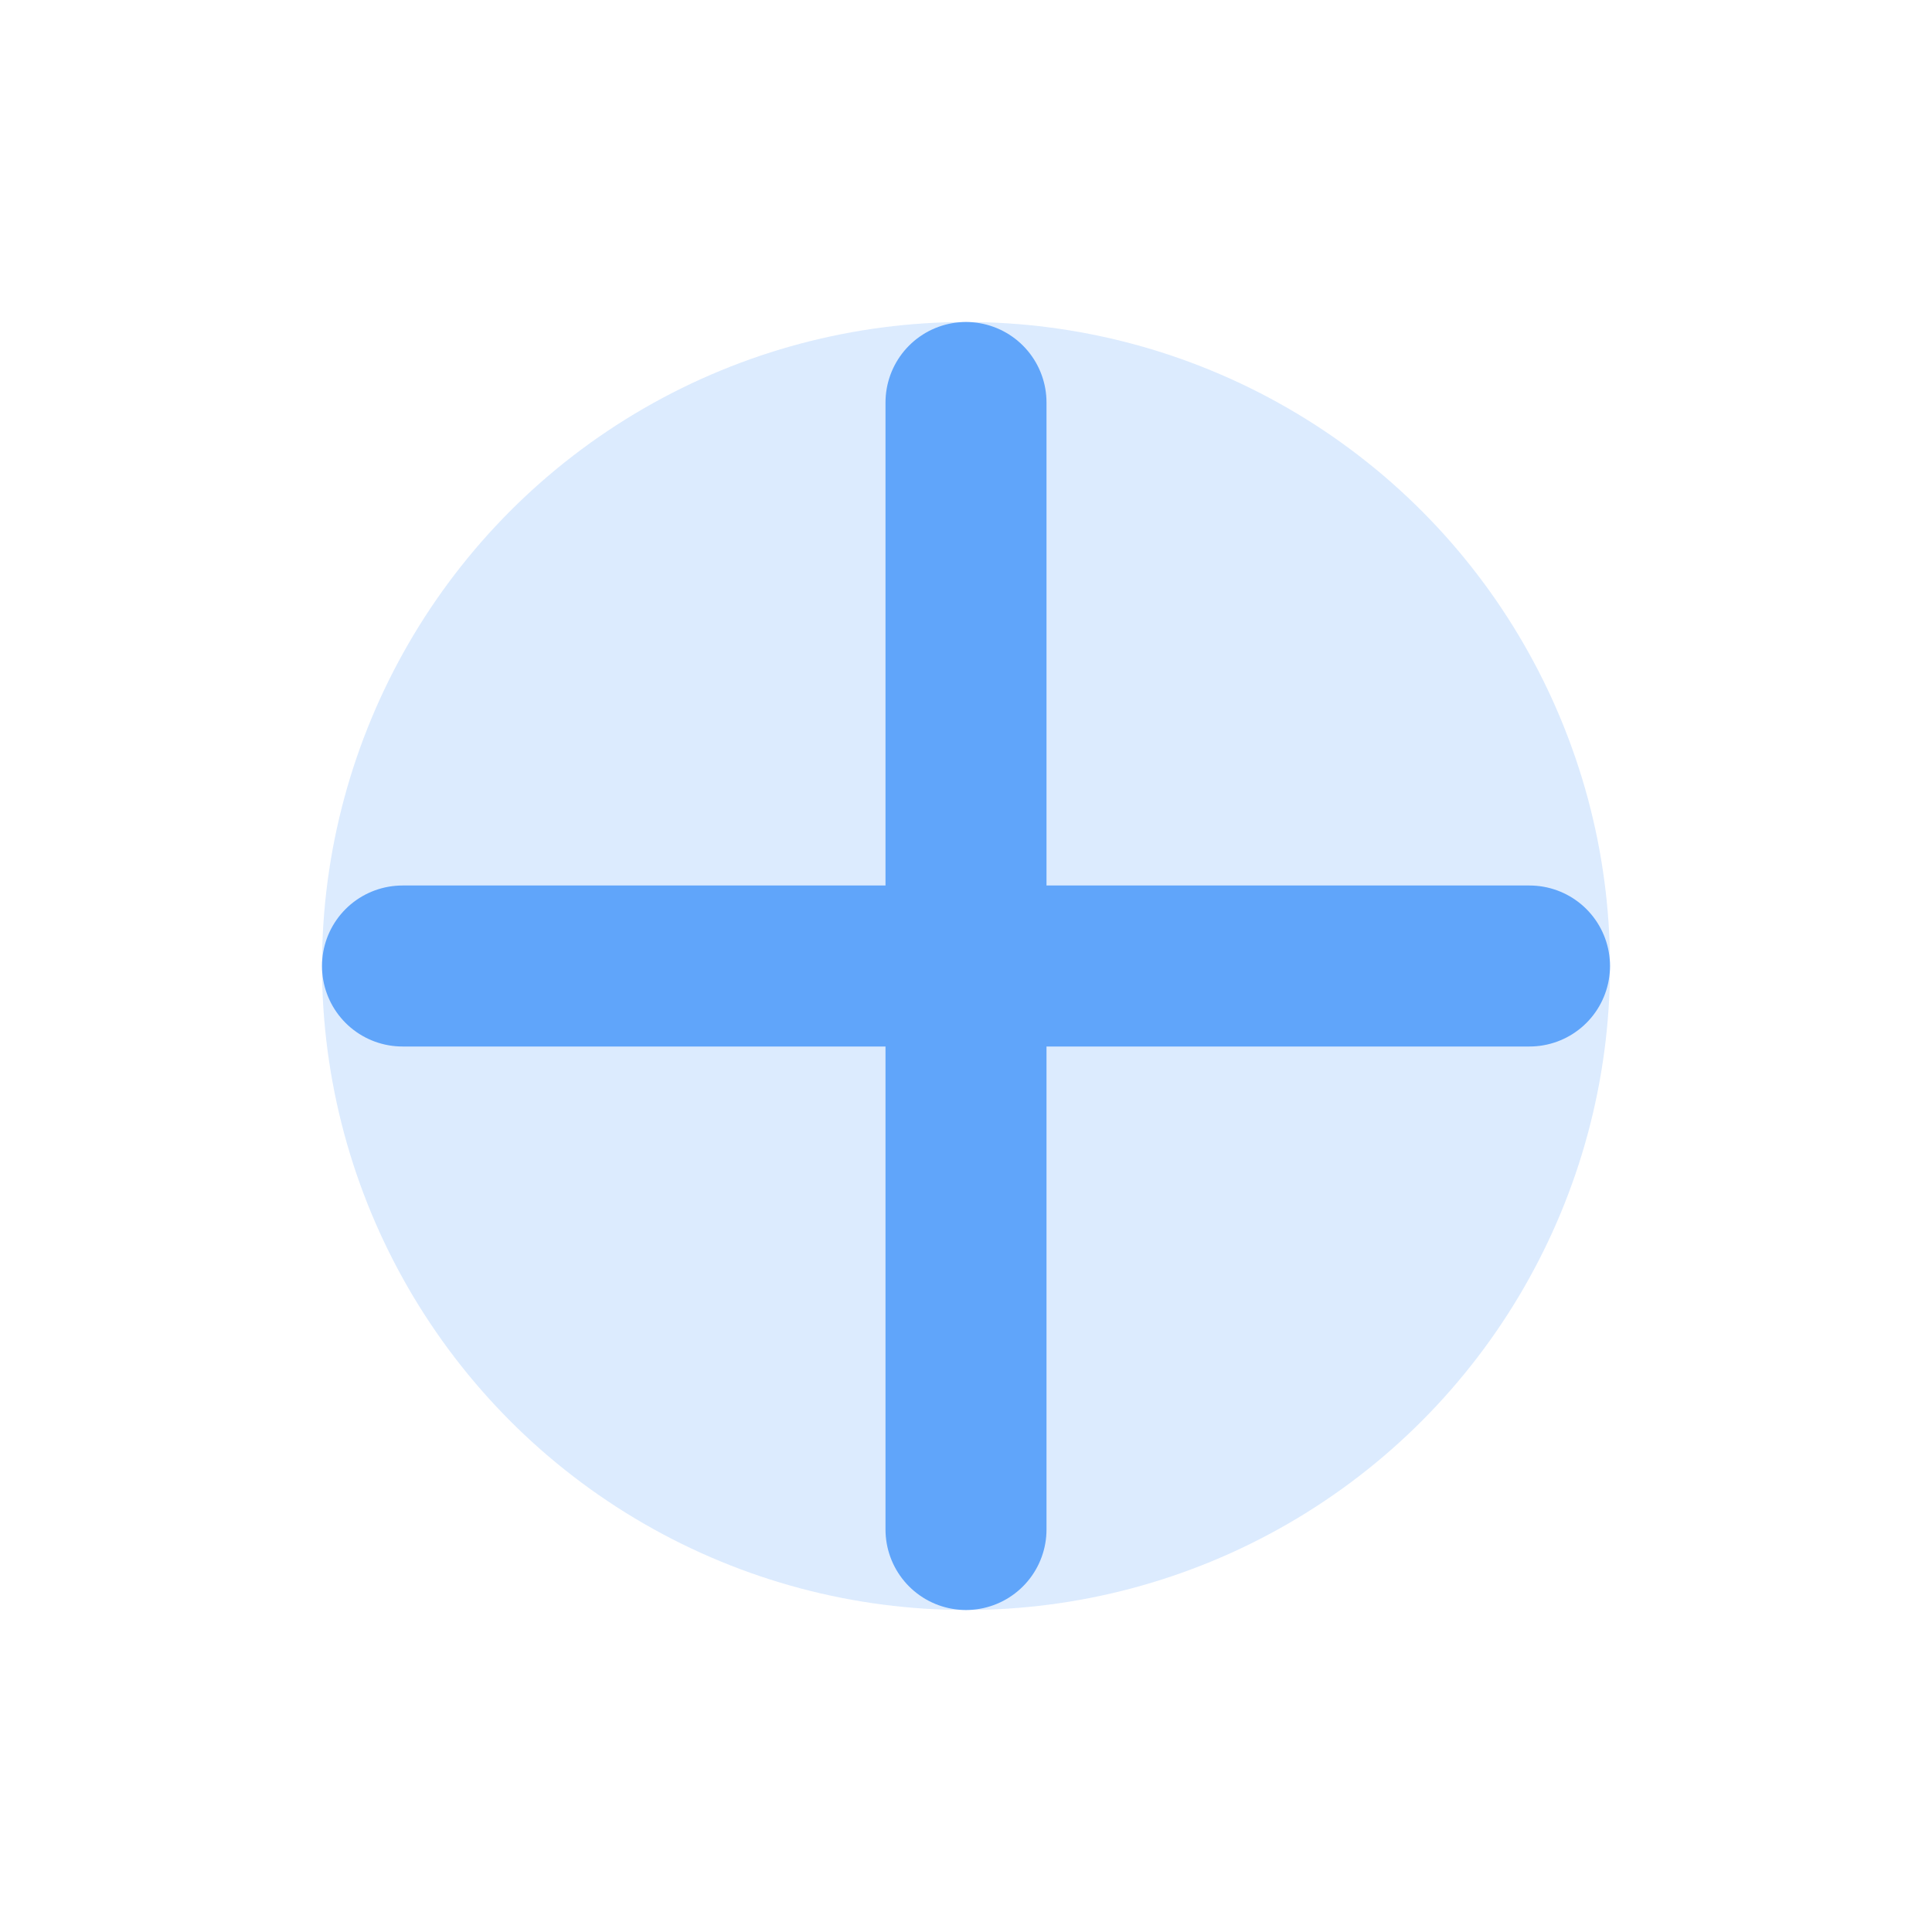
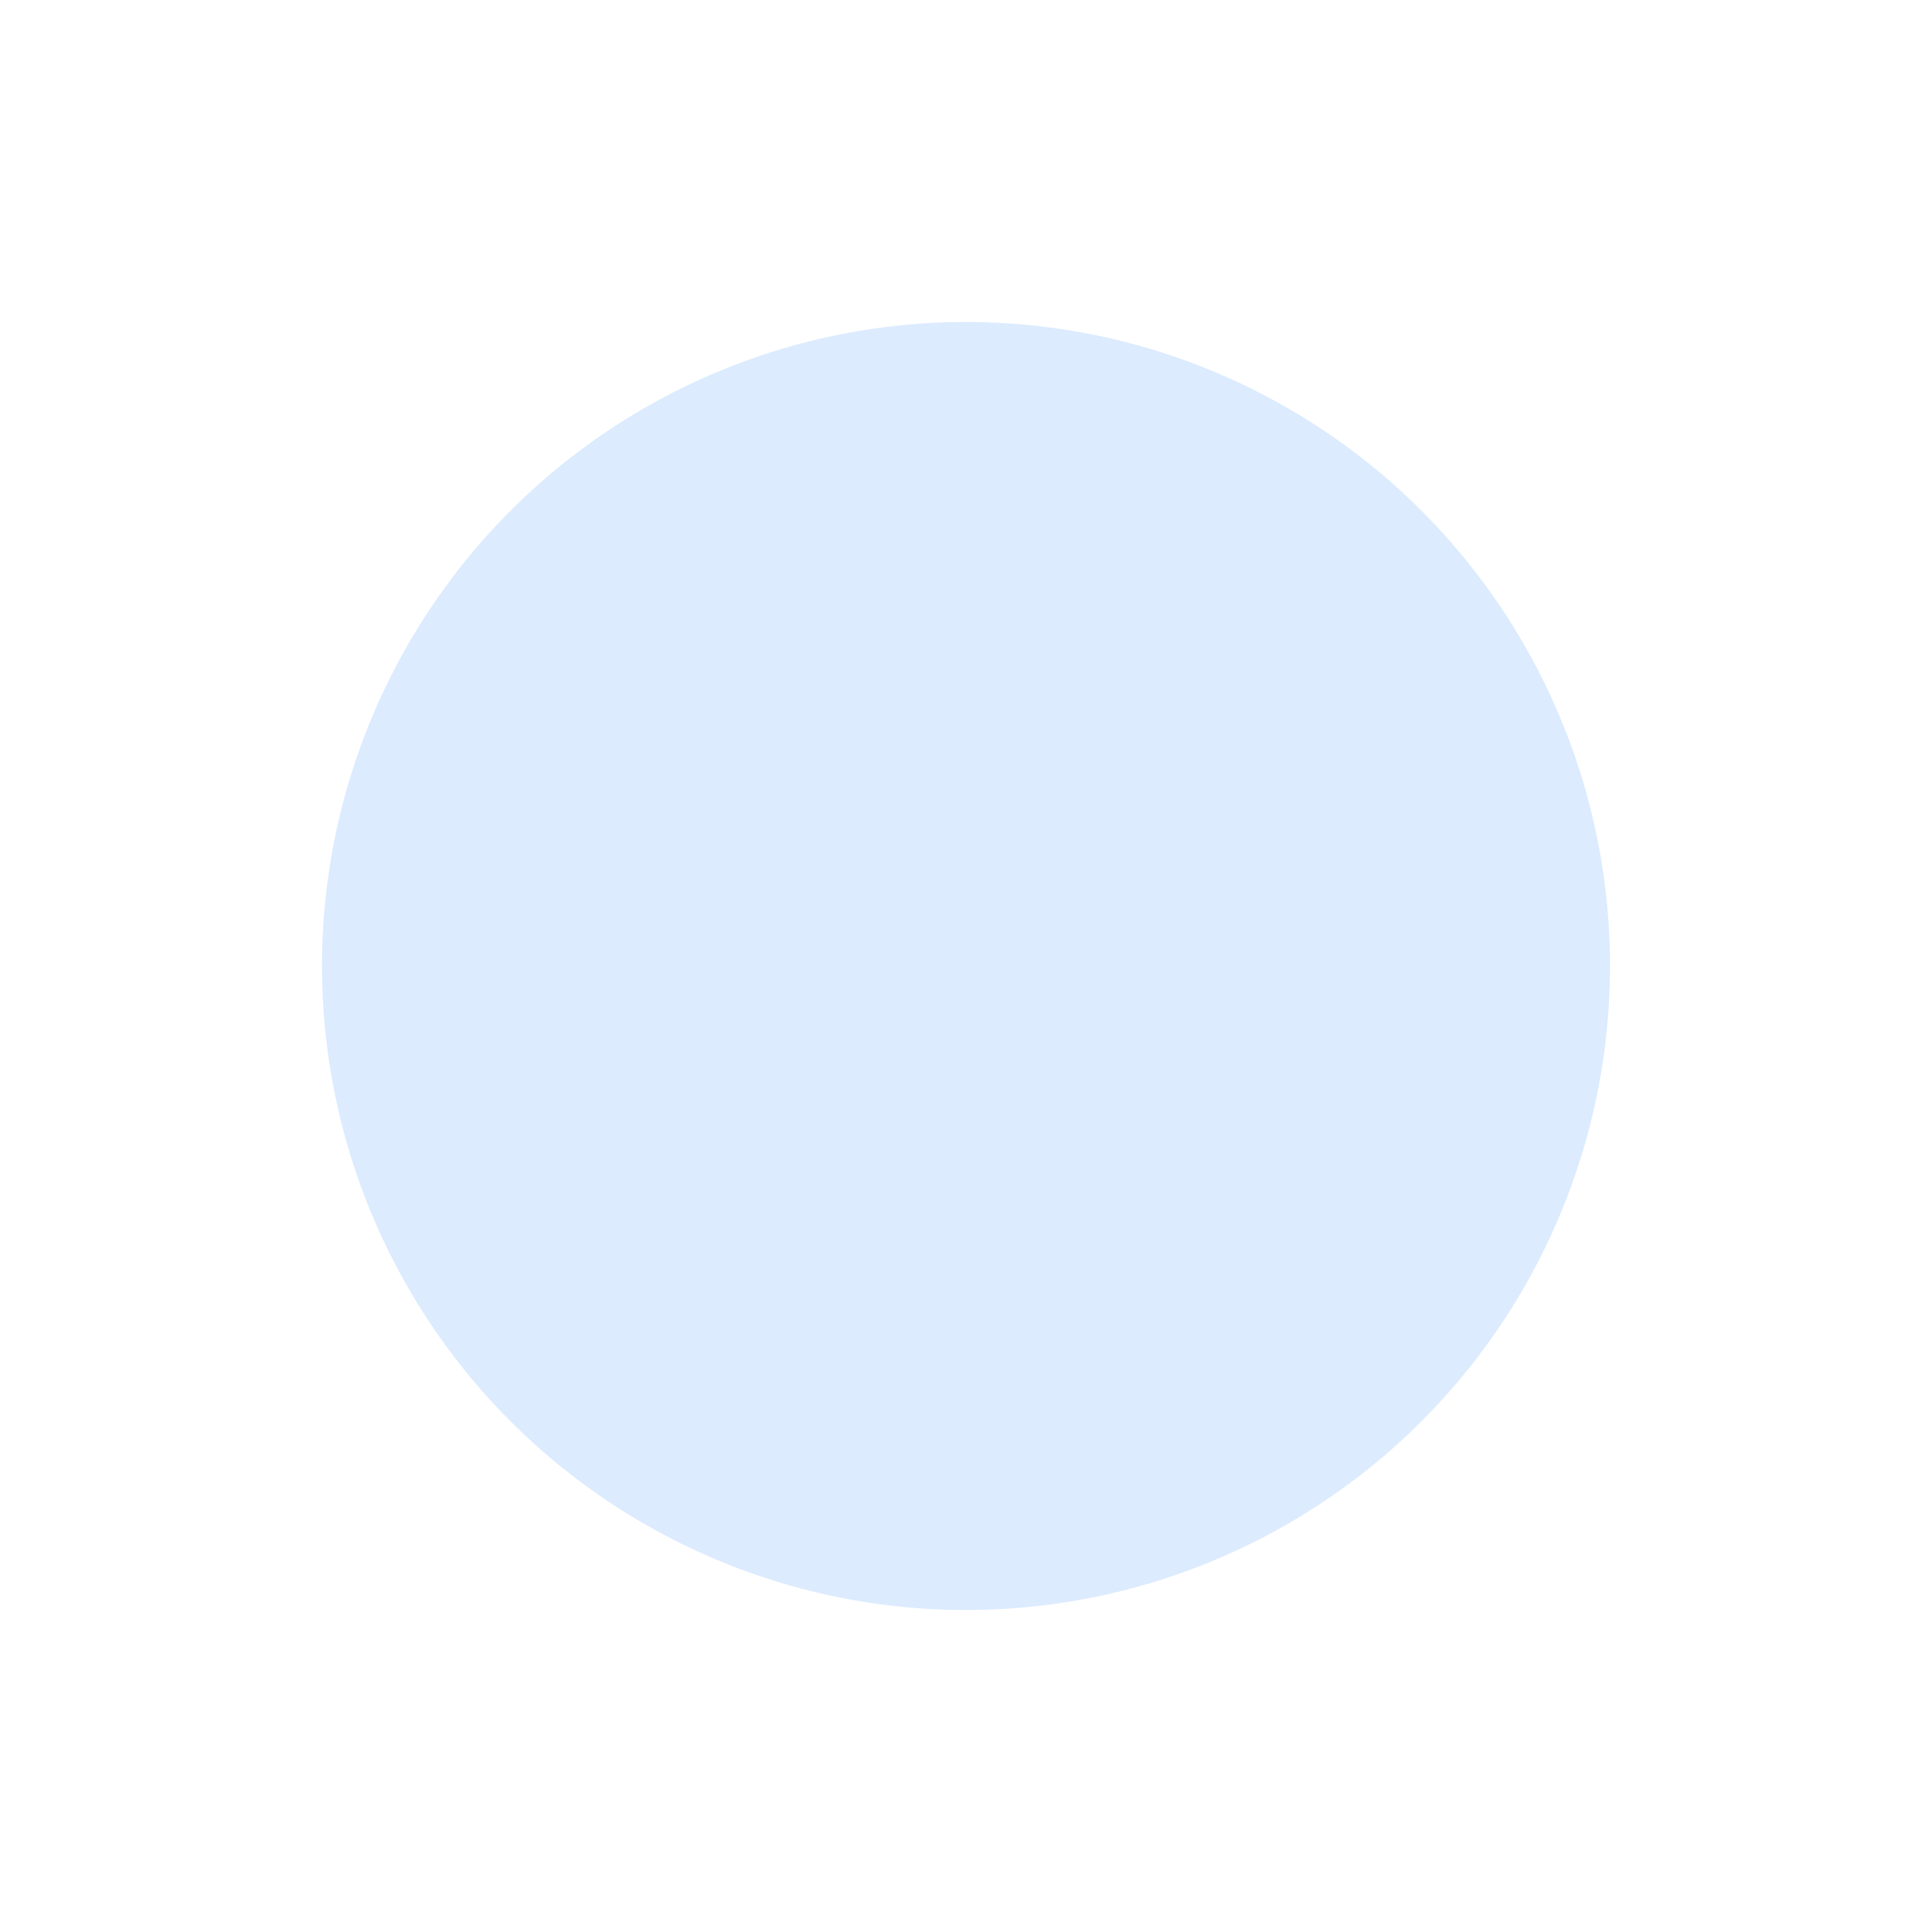
<svg xmlns="http://www.w3.org/2000/svg" width="16" height="16" viewBox="0 0 24 24" fill="none">
  <circle cx="12" cy="12" r="8" fill="rgba(96,165,250,0.22)" />
-   <path d="M12 5v14M5 12h14" stroke="#60a5fa" stroke-width="2" stroke-linecap="round" />
</svg>